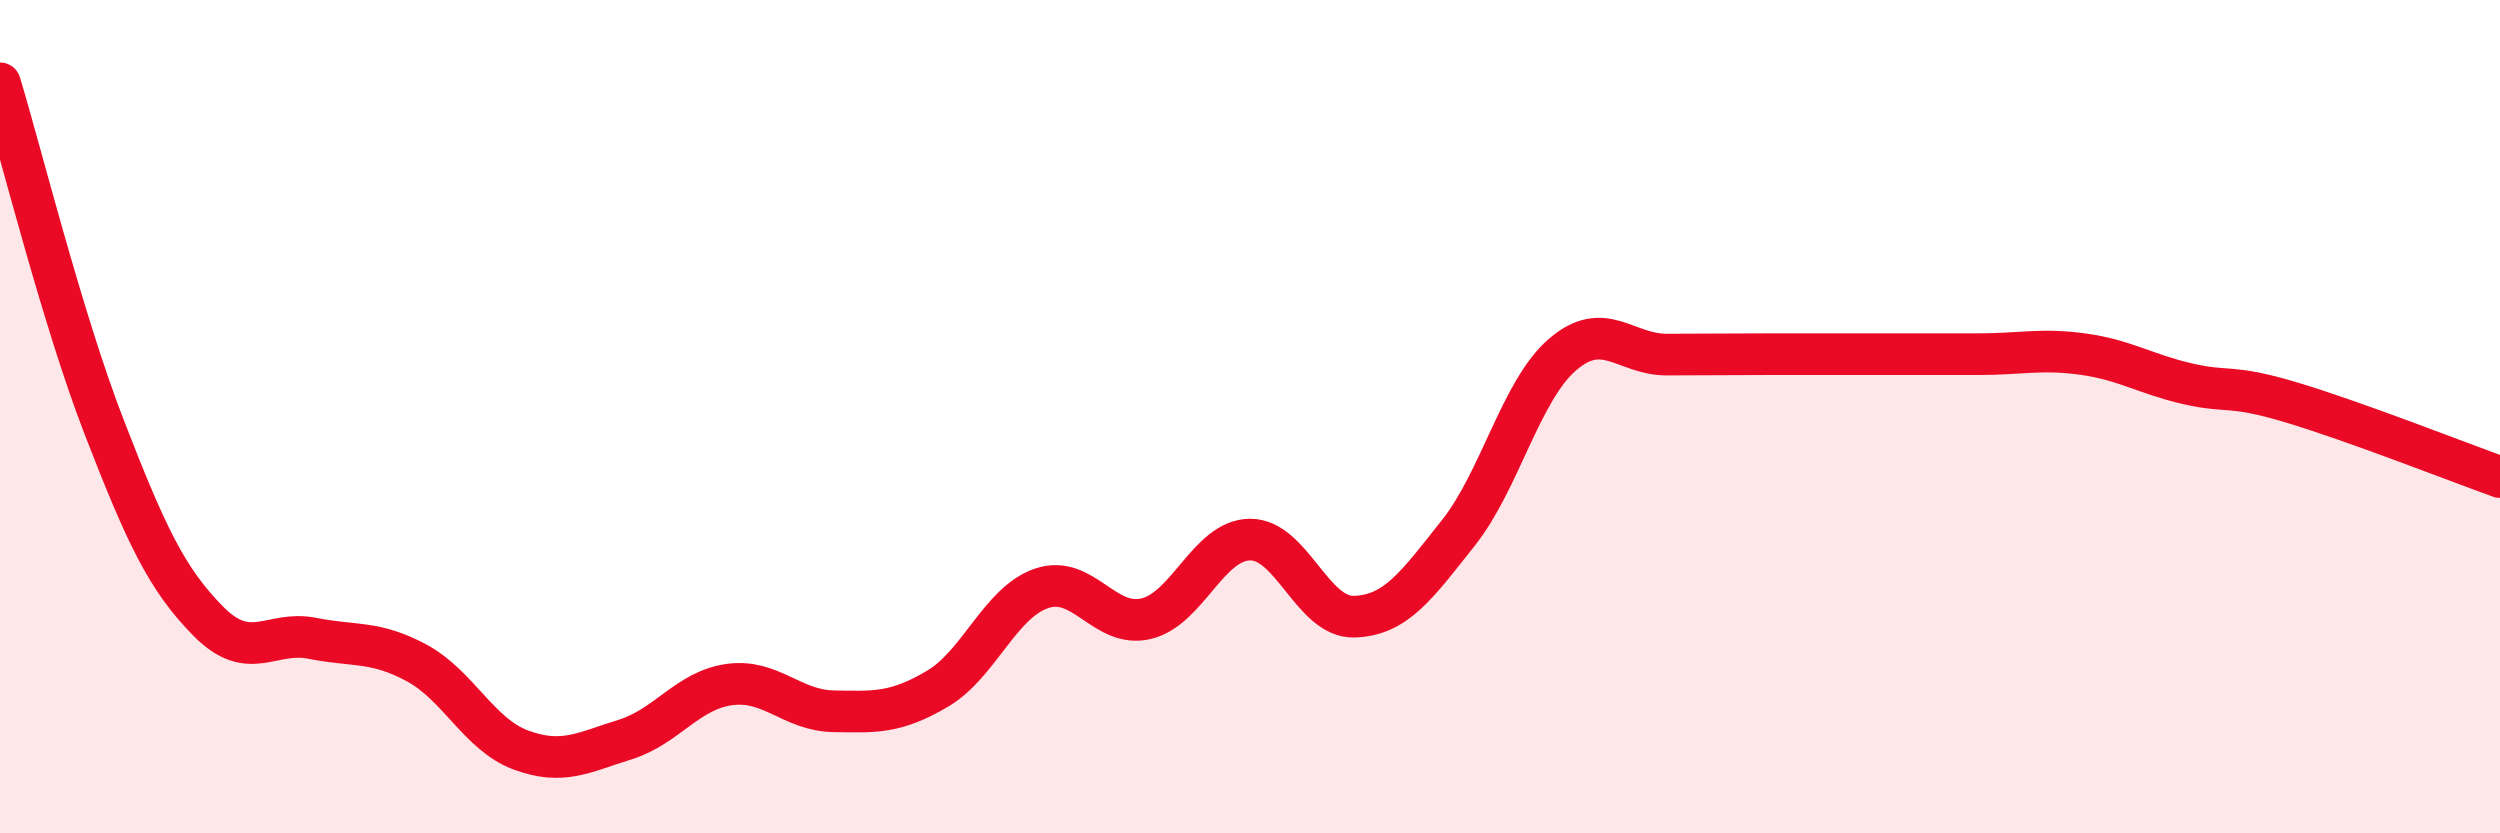
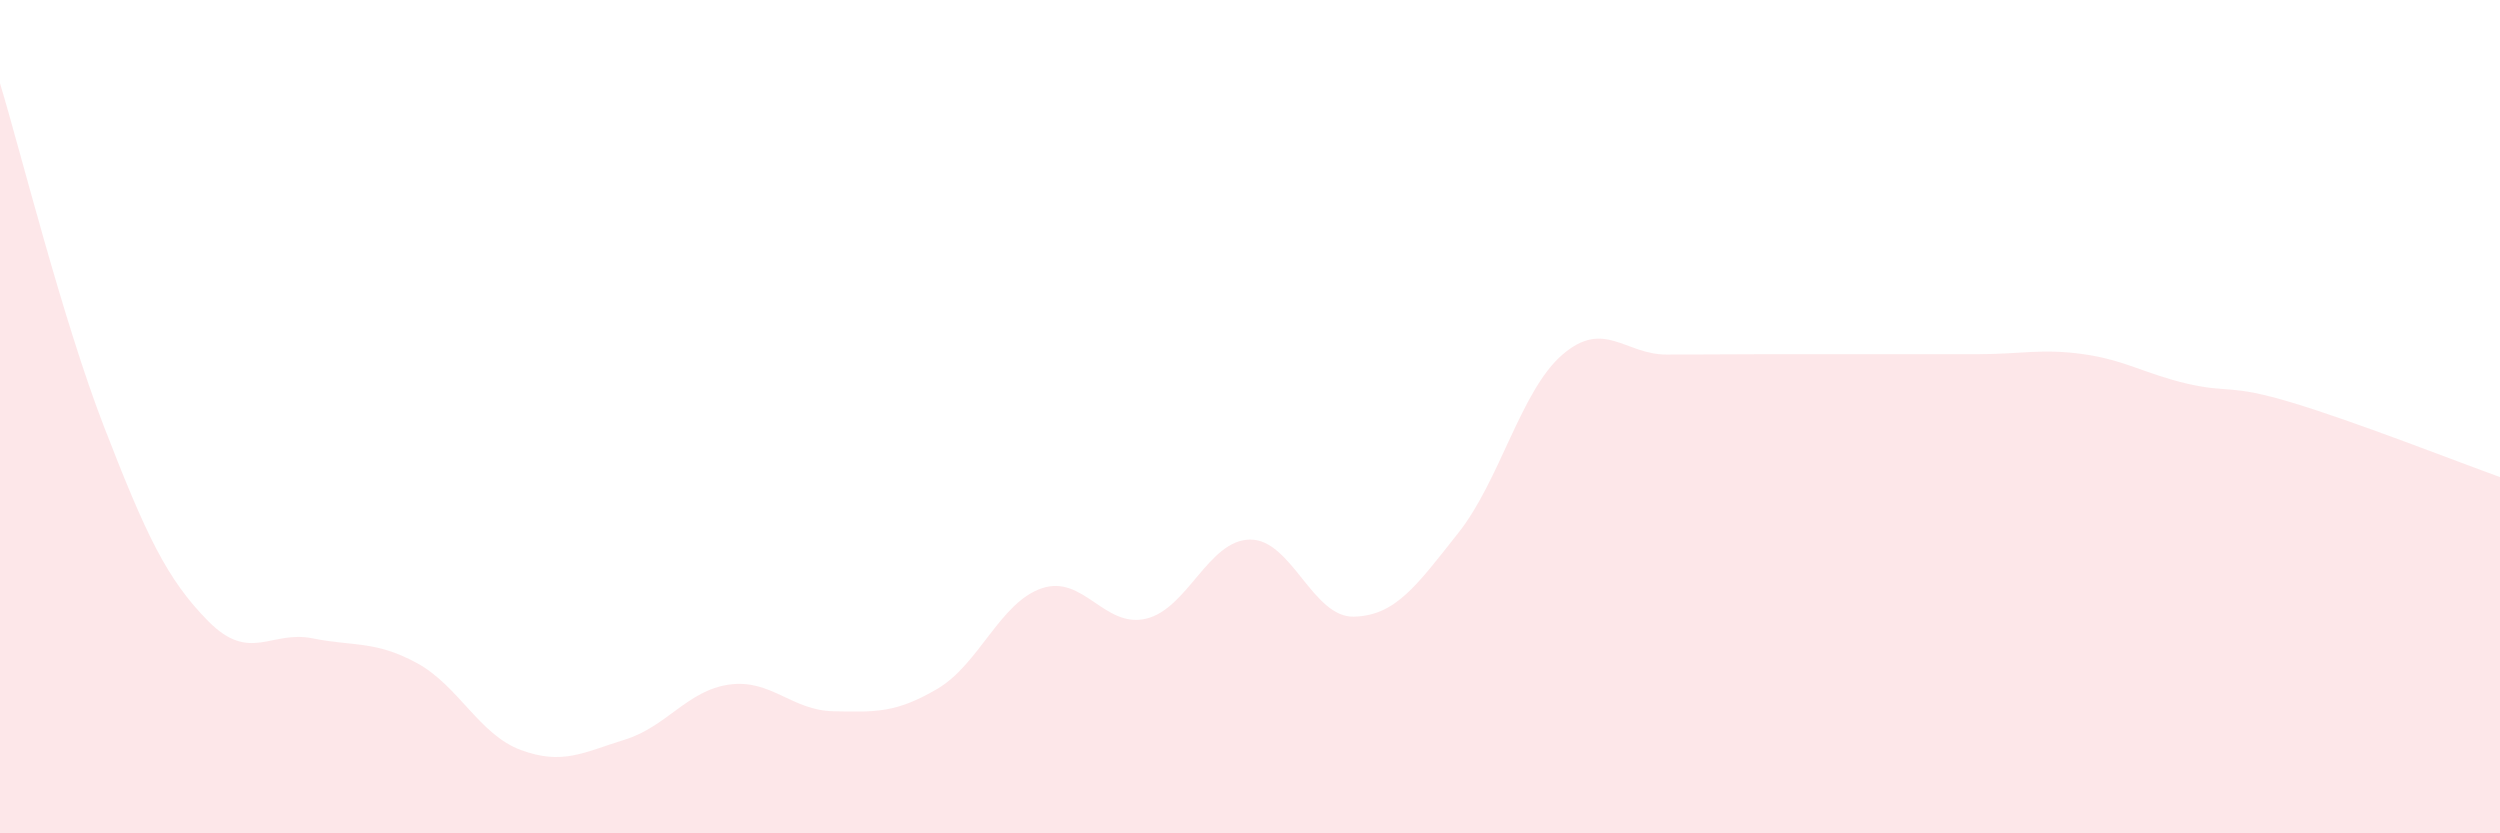
<svg xmlns="http://www.w3.org/2000/svg" width="60" height="20" viewBox="0 0 60 20">
  <path d="M 0,2 C 0.5,3.65 1.5,7.67 2.5,10.25 C 3.5,12.83 4,13.9 5,14.91 C 6,15.92 6.5,15.12 7.5,15.32 C 8.5,15.52 9,15.37 10,15.91 C 11,16.45 11.5,17.63 12.5,18 C 13.5,18.37 14,18.06 15,17.75 C 16,17.44 16.5,16.57 17.5,16.43 C 18.5,16.29 19,17.05 20,17.07 C 21,17.09 21.5,17.12 22.5,16.53 C 23.5,15.94 24,14.46 25,14.12 C 26,13.78 26.5,15.08 27.5,14.85 C 28.5,14.62 29,12.96 30,12.95 C 31,12.94 31.5,14.83 32.5,14.8 C 33.5,14.77 34,14.05 35,12.79 C 36,11.53 36.5,9.37 37.5,8.51 C 38.5,7.65 39,8.51 40,8.51 C 41,8.51 41.5,8.5 42.5,8.5 C 43.5,8.5 44,8.5 45,8.5 C 46,8.5 46.5,8.5 47.5,8.5 C 48.5,8.5 49,8.36 50,8.5 C 51,8.64 51.5,8.98 52.5,9.21 C 53.5,9.44 53.5,9.21 55,9.66 C 56.5,10.11 59,11.09 60,11.45L60 20L0 20Z" fill="#EB0A25" opacity="0.1" stroke-linecap="round" stroke-linejoin="round" />
-   <path d="M 0,2 C 0.5,3.65 1.5,7.67 2.5,10.25 C 3.5,12.83 4,13.9 5,14.91 C 6,15.92 6.5,15.12 7.5,15.32 C 8.5,15.52 9,15.37 10,15.91 C 11,16.45 11.5,17.63 12.5,18 C 13.5,18.37 14,18.06 15,17.75 C 16,17.44 16.5,16.57 17.5,16.43 C 18.5,16.29 19,17.05 20,17.07 C 21,17.09 21.5,17.12 22.5,16.53 C 23.5,15.94 24,14.46 25,14.12 C 26,13.78 26.5,15.08 27.5,14.85 C 28.5,14.62 29,12.96 30,12.95 C 31,12.94 31.5,14.83 32.5,14.8 C 33.5,14.77 34,14.05 35,12.79 C 36,11.53 36.5,9.37 37.5,8.51 C 38.5,7.65 39,8.51 40,8.51 C 41,8.51 41.5,8.5 42.5,8.5 C 43.5,8.5 44,8.5 45,8.5 C 46,8.5 46.5,8.5 47.5,8.5 C 48.5,8.5 49,8.36 50,8.5 C 51,8.64 51.5,8.98 52.5,9.21 C 53.5,9.44 53.5,9.21 55,9.66 C 56.5,10.11 59,11.09 60,11.45" stroke="#EB0A25" stroke-width="1" fill="none" stroke-linecap="round" stroke-linejoin="round" />
</svg>